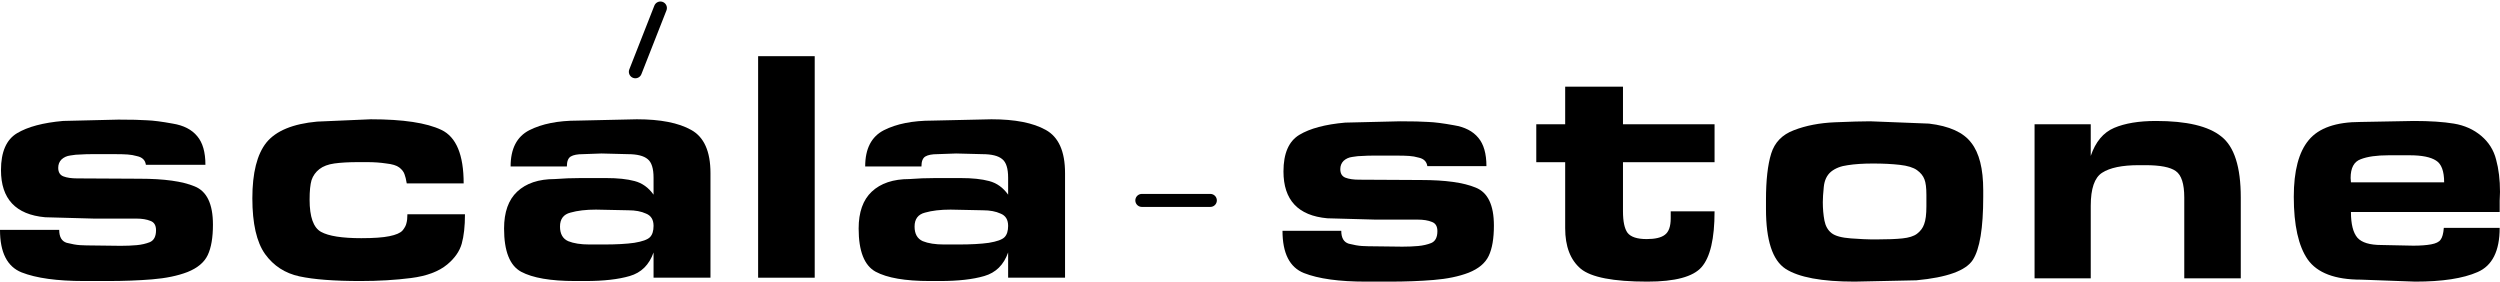
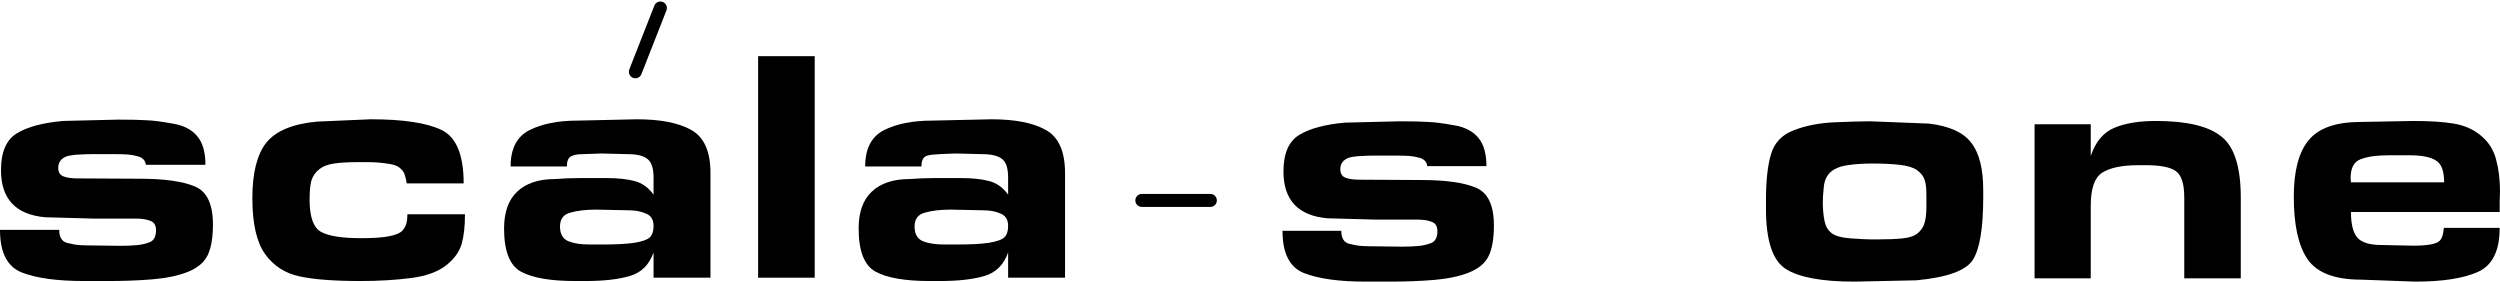
<svg xmlns="http://www.w3.org/2000/svg" width="577" height="65" viewBox="0 0 577 65" fill="none">
  <line x1="146.64" y1="16.567" x2="152.422" y2="1.848" stroke="black" stroke-width="3" stroke-linecap="round" />
  <line x1="263.533" y1="46.256" x2="279.347" y2="46.256" stroke="black" stroke-width="3" stroke-linecap="round" />
  <path d="M31.633 36.038C30.928 35.834 30.198 35.706 29.443 35.655C28.688 35.604 27.782 35.578 26.725 35.578H21.063C20.207 35.578 19.402 35.604 18.647 35.655C17.892 35.655 17.087 35.732 16.232 35.885C15.426 35.987 14.747 36.294 14.193 36.805C13.69 37.316 13.438 37.955 13.438 38.721C13.438 39.743 13.841 40.407 14.646 40.714C15.451 41.021 16.508 41.174 17.817 41.174L32.236 41.251C37.873 41.251 42.101 41.838 44.92 43.014C47.738 44.138 49.147 47.076 49.147 51.829C49.147 54.844 48.745 57.194 47.939 58.881C47.134 60.567 45.574 61.87 43.259 62.79C40.994 63.659 38.276 64.221 35.105 64.476C31.985 64.732 28.587 64.86 24.913 64.86H19.402C13.161 64.86 8.355 64.195 4.983 62.867C1.661 61.538 0 58.267 0 53.055H13.665C13.665 54.69 14.243 55.687 15.401 56.044C16.609 56.351 17.641 56.53 18.496 56.581C19.402 56.632 20.459 56.658 21.667 56.658L27.858 56.734C29.217 56.734 30.45 56.683 31.557 56.581C32.664 56.479 33.671 56.249 34.577 55.891C35.533 55.482 36.011 54.563 36.011 53.132C36.011 52.008 35.583 51.292 34.728 50.986C33.872 50.628 32.765 50.449 31.406 50.449H21.592L10.418 50.142C3.624 49.529 0.226 45.901 0.226 39.258C0.226 35.067 1.46 32.231 3.926 30.749C6.392 29.267 9.94 28.322 14.571 27.913L27.329 27.607C30.248 27.607 32.438 27.658 33.897 27.76C35.357 27.811 37.345 28.066 39.861 28.526C42.378 28.935 44.265 29.906 45.524 31.439C46.782 32.921 47.411 35.118 47.411 38.031H33.671C33.52 36.958 32.84 36.294 31.633 36.038Z" fill="black" />
  <path d="M103.238 61.027C101.276 62.662 98.482 63.71 94.859 64.17C91.285 64.63 87.384 64.86 83.157 64.86C77.117 64.86 72.436 64.502 69.115 63.786C65.793 63.071 63.151 61.359 61.188 58.651C59.225 55.891 58.243 51.599 58.243 45.773C58.243 39.896 59.325 35.604 61.49 32.895C63.704 30.187 67.605 28.577 73.191 28.066L85.573 27.53C93.021 27.53 98.457 28.348 101.879 29.983C105.302 31.618 107.013 35.732 107.013 42.324H93.877C93.726 41.404 93.55 40.688 93.349 40.178C93.147 39.615 92.745 39.104 92.141 38.644C91.537 38.184 90.53 37.878 89.121 37.725C87.762 37.52 86.302 37.418 84.742 37.418H82.628C80.514 37.418 78.703 37.52 77.193 37.725C75.733 37.929 74.575 38.363 73.72 39.028C72.864 39.692 72.26 40.535 71.908 41.557C71.606 42.579 71.455 44.087 71.455 46.08C71.455 50.066 72.336 52.544 74.097 53.515C75.859 54.486 78.954 54.971 83.383 54.971C86.252 54.971 88.416 54.818 89.876 54.511C91.386 54.205 92.392 53.77 92.896 53.208C93.399 52.595 93.701 52.033 93.802 51.522C93.953 51.011 94.028 50.321 94.028 49.452H107.315C107.315 52.212 107.064 54.486 106.56 56.275C106.057 58.012 104.95 59.596 103.238 61.027Z" fill="black" />
  <path d="M133.326 27.836L146.99 27.53C152.426 27.53 156.603 28.348 159.522 29.983C162.492 31.618 163.977 34.94 163.977 39.947V64.093H150.84V58.267C149.834 61.129 147.997 62.943 145.329 63.71C142.712 64.476 139.315 64.86 135.137 64.86H132.722C127.085 64.86 122.932 64.144 120.265 62.713C117.648 61.282 116.339 57.961 116.339 52.748C116.339 48.967 117.346 46.131 119.359 44.24C121.423 42.298 124.316 41.327 128.041 41.327C130.004 41.174 131.992 41.097 134.005 41.097H139.894C142.561 41.097 144.751 41.327 146.462 41.787C148.223 42.247 149.683 43.295 150.84 44.93V41.021C150.84 38.874 150.387 37.444 149.482 36.728C148.576 35.962 147.041 35.578 144.876 35.578L138.837 35.425L134.534 35.578C133.275 35.578 132.344 35.757 131.74 36.115C131.136 36.473 130.834 37.239 130.834 38.414H117.849C117.849 34.326 119.283 31.541 122.152 30.059C125.071 28.577 128.796 27.836 133.326 27.836ZM139.365 56.428C142.234 56.428 144.574 56.3 146.386 56.044C148.248 55.738 149.456 55.304 150.01 54.741C150.564 54.179 150.84 53.311 150.84 52.135C150.84 50.704 150.262 49.759 149.104 49.299C147.997 48.788 146.638 48.533 145.027 48.533L137.553 48.379C135.238 48.379 133.275 48.609 131.665 49.069C130.054 49.478 129.249 50.551 129.249 52.289C129.249 53.975 129.878 55.099 131.136 55.661C132.394 56.172 134.03 56.428 136.043 56.428H139.365Z" fill="black" />
  <path d="M174.974 64.093V12.966H188.035V64.093H174.974Z" fill="black" />
-   <path d="M215.161 27.836L228.826 27.53C234.261 27.53 238.439 28.348 241.358 29.983C244.327 31.618 245.812 34.94 245.812 39.947V64.093H232.676V58.267C231.669 61.129 229.832 62.943 227.165 63.71C224.548 64.476 221.15 64.86 216.973 64.86H214.557C208.92 64.86 204.768 64.144 202.1 62.713C199.483 61.282 198.175 57.961 198.175 52.748C198.175 48.967 199.181 46.131 201.195 44.24C203.258 42.298 206.152 41.327 209.876 41.327C211.839 41.174 213.827 41.097 215.841 41.097H221.729C224.397 41.097 226.586 41.327 228.297 41.787C230.059 42.247 231.518 43.295 232.676 44.93V41.021C232.676 38.874 232.223 37.444 231.317 36.728C230.411 35.962 228.876 35.578 226.712 35.578L220.672 35.425L216.369 35.578C215.111 35.578 214.18 35.757 213.576 36.115C212.972 36.473 212.67 37.239 212.67 38.414H199.685C199.685 34.326 201.119 31.541 203.988 30.059C206.907 28.577 210.631 27.836 215.161 27.836ZM221.201 56.428C224.07 56.428 226.41 56.3 228.222 56.044C230.084 55.738 231.292 55.304 231.846 54.741C232.399 54.179 232.676 53.311 232.676 52.135C232.676 50.704 232.097 49.759 230.94 49.299C229.832 48.788 228.473 48.533 226.863 48.533L219.389 48.379C217.074 48.379 215.111 48.609 213.5 49.069C211.89 49.478 211.084 50.551 211.084 52.289C211.084 53.975 211.714 55.099 212.972 55.661C214.23 56.172 215.866 56.428 217.879 56.428H221.201Z" fill="black" />
+   <path d="M215.161 27.836L228.826 27.53C234.261 27.53 238.439 28.348 241.358 29.983C244.327 31.618 245.812 34.94 245.812 39.947V64.093H232.676V58.267C231.669 61.129 229.832 62.943 227.165 63.71C224.548 64.476 221.15 64.86 216.973 64.86H214.557C208.92 64.86 204.768 64.144 202.1 62.713C199.483 61.282 198.175 57.961 198.175 52.748C198.175 48.967 199.181 46.131 201.195 44.24C203.258 42.298 206.152 41.327 209.876 41.327C211.839 41.174 213.827 41.097 215.841 41.097H221.729C224.397 41.097 226.586 41.327 228.297 41.787C230.059 42.247 231.518 43.295 232.676 44.93V41.021C232.676 38.874 232.223 37.444 231.317 36.728C230.411 35.962 228.876 35.578 226.712 35.578L220.672 35.425C215.111 35.578 214.18 35.757 213.576 36.115C212.972 36.473 212.67 37.239 212.67 38.414H199.685C199.685 34.326 201.119 31.541 203.988 30.059C206.907 28.577 210.631 27.836 215.161 27.836ZM221.201 56.428C224.07 56.428 226.41 56.3 228.222 56.044C230.084 55.738 231.292 55.304 231.846 54.741C232.399 54.179 232.676 53.311 232.676 52.135C232.676 50.704 232.097 49.759 230.94 49.299C229.832 48.788 228.473 48.533 226.863 48.533L219.389 48.379C217.074 48.379 215.111 48.609 213.5 49.069C211.89 49.478 211.084 50.551 211.084 52.289C211.084 53.975 211.714 55.099 212.972 55.661C214.23 56.172 215.866 56.428 217.879 56.428H221.201Z" fill="black" />
  <path d="M327.404 36.371C326.705 36.167 325.98 36.041 325.231 35.99C324.481 35.939 323.582 35.914 322.532 35.914L316.911 35.914C316.062 35.914 315.262 35.939 314.513 35.99C313.763 35.99 312.964 36.066 312.114 36.218C311.315 36.32 310.64 36.624 310.091 37.132C309.591 37.64 309.341 38.274 309.341 39.035C309.341 40.051 309.741 40.711 310.54 41.015C311.34 41.32 312.389 41.472 313.688 41.472L328.004 41.548C333.6 41.548 337.797 42.132 340.596 43.3C343.394 44.416 344.793 47.335 344.793 52.056C344.793 55.051 344.393 57.386 343.594 59.061C342.794 60.736 341.245 62.031 338.947 62.944C336.698 63.807 334 64.365 330.852 64.619C327.754 64.873 324.381 65 320.734 65L315.262 65C309.066 65 304.294 64.34 300.947 63.02C297.649 61.7 296 58.452 296 53.274L309.566 53.274C309.566 54.898 310.141 55.888 311.29 56.244C312.489 56.548 313.513 56.726 314.363 56.777C315.262 56.827 316.312 56.853 317.511 56.853L323.657 56.929C325.006 56.929 326.23 56.878 327.329 56.777C328.429 56.675 329.428 56.447 330.327 56.091C331.277 55.685 331.751 54.772 331.751 53.35C331.751 52.233 331.327 51.523 330.477 51.218C329.628 50.863 328.528 50.685 327.179 50.685L317.436 50.685L306.343 50.381C299.598 49.772 296.225 46.167 296.225 39.569C296.225 35.406 297.449 32.589 299.897 31.117C302.346 29.645 305.868 28.706 310.465 28.299L323.132 27.995C326.03 27.995 328.204 28.046 329.653 28.147C331.102 28.198 333.075 28.452 335.574 28.909C338.072 29.315 339.946 30.279 341.195 31.802C342.444 33.274 343.069 35.457 343.069 38.35L329.428 38.35C329.278 37.284 328.603 36.624 327.404 36.371Z" fill="black" />
-   <path d="M374.584 37.437L374.584 48.782C374.584 51.117 374.934 52.767 375.634 53.731C376.383 54.695 377.857 55.178 380.056 55.178C382.005 55.178 383.404 54.848 384.253 54.188C385.152 53.528 385.602 52.259 385.602 50.381L385.602 48.782L395.721 48.782C395.721 55.076 394.721 59.365 392.722 61.65C390.774 63.883 386.602 65 380.206 65C372.361 65 367.239 64.01 364.841 62.031C362.442 60 361.243 56.878 361.243 52.665L361.243 37.437L354.573 37.437L354.573 28.68L361.243 28.68L361.243 20L374.584 20L374.584 28.68L395.721 28.68L395.721 37.437L374.584 37.437Z" fill="black" />
  <path d="M431.648 27.995L445.214 28.528C449.911 29.086 453.158 30.558 454.957 32.944C456.806 35.279 457.73 38.934 457.73 43.909L457.73 45.431C457.73 52.64 456.931 57.487 455.332 59.975C453.733 62.462 449.386 64.035 442.291 64.695L428.05 65C420.455 65 415.134 64.01 412.086 62.031C409.088 60.051 407.589 55.457 407.589 48.249L407.589 46.117C407.589 41.599 407.988 38.046 408.788 35.457C409.587 32.868 411.336 31.066 414.034 30.051C416.782 28.985 419.93 28.376 423.478 28.223C427.076 28.071 429.799 27.995 431.648 27.995ZM431.873 55.254L433.297 55.254C435.695 55.254 437.619 55.178 439.068 55.025C440.567 54.873 441.691 54.518 442.441 53.959C443.24 53.35 443.79 52.614 444.089 51.751C444.439 50.838 444.614 49.467 444.614 47.64L444.614 44.975C444.614 43.35 444.464 42.157 444.164 41.396C443.865 40.584 443.29 39.873 442.441 39.264C441.591 38.655 440.267 38.249 438.468 38.046C436.669 37.843 434.621 37.741 432.322 37.741C430.024 37.741 428.075 37.868 426.476 38.122C424.877 38.325 423.578 38.833 422.579 39.645C421.629 40.457 421.08 41.624 420.93 43.147C420.78 44.619 420.705 45.787 420.705 46.65C420.705 48.173 420.83 49.594 421.08 50.914C421.329 52.183 421.879 53.147 422.729 53.807C423.578 54.467 425.077 54.873 427.226 55.025C429.424 55.178 430.973 55.254 431.873 55.254Z" fill="black" />
  <path d="M482.544 35.99C483.643 32.741 485.442 30.584 487.94 29.518C490.438 28.452 493.661 27.919 497.609 27.919C504.704 27.919 509.726 29.112 512.674 31.497C515.672 33.833 517.171 38.528 517.171 45.584L517.171 64.239L504.129 64.239L504.129 45.584C504.129 42.437 503.48 40.406 502.181 39.492C500.931 38.579 498.583 38.122 495.135 38.122L493.636 38.122C489.789 38.122 486.966 38.706 485.167 39.873C483.418 40.99 482.544 43.528 482.544 47.487L482.544 64.239L469.577 64.239L469.577 28.68L482.544 28.68L482.544 35.99Z" fill="black" />
  <path d="M557.438 65L544.921 64.543C538.925 64.543 534.828 62.995 532.629 59.898C530.481 56.802 529.406 51.98 529.406 45.431C529.406 39.442 530.556 35.076 532.854 32.335C535.153 29.543 539.15 28.147 544.846 28.147L557.138 27.919C560.836 27.919 563.909 28.122 566.357 28.528C568.805 28.934 570.904 29.873 572.653 31.345C574.402 32.817 575.551 34.645 576.101 36.827C576.7 39.01 577 41.498 577 44.289C577 44.898 576.975 45.584 576.925 46.345C576.925 47.107 576.925 47.969 576.925 48.934L542.598 48.934C542.598 51.726 543.097 53.706 544.097 54.873C545.096 55.99 546.945 56.548 549.643 56.548L556.988 56.7C558.637 56.7 560.011 56.599 561.111 56.396C562.21 56.193 562.934 55.838 563.284 55.33C563.684 54.822 563.934 53.909 564.034 52.589L576.925 52.589C576.925 57.919 575.226 61.32 571.828 62.792C568.481 64.264 563.684 65 557.438 65ZM551.292 35.838C548.544 35.838 546.395 36.142 544.846 36.751C543.297 37.31 542.523 38.756 542.523 41.091L542.598 42.081L564.109 42.081C564.109 39.492 563.484 37.817 562.235 37.056C560.986 36.244 558.962 35.838 556.164 35.838L551.292 35.838Z" fill="black" />
</svg>